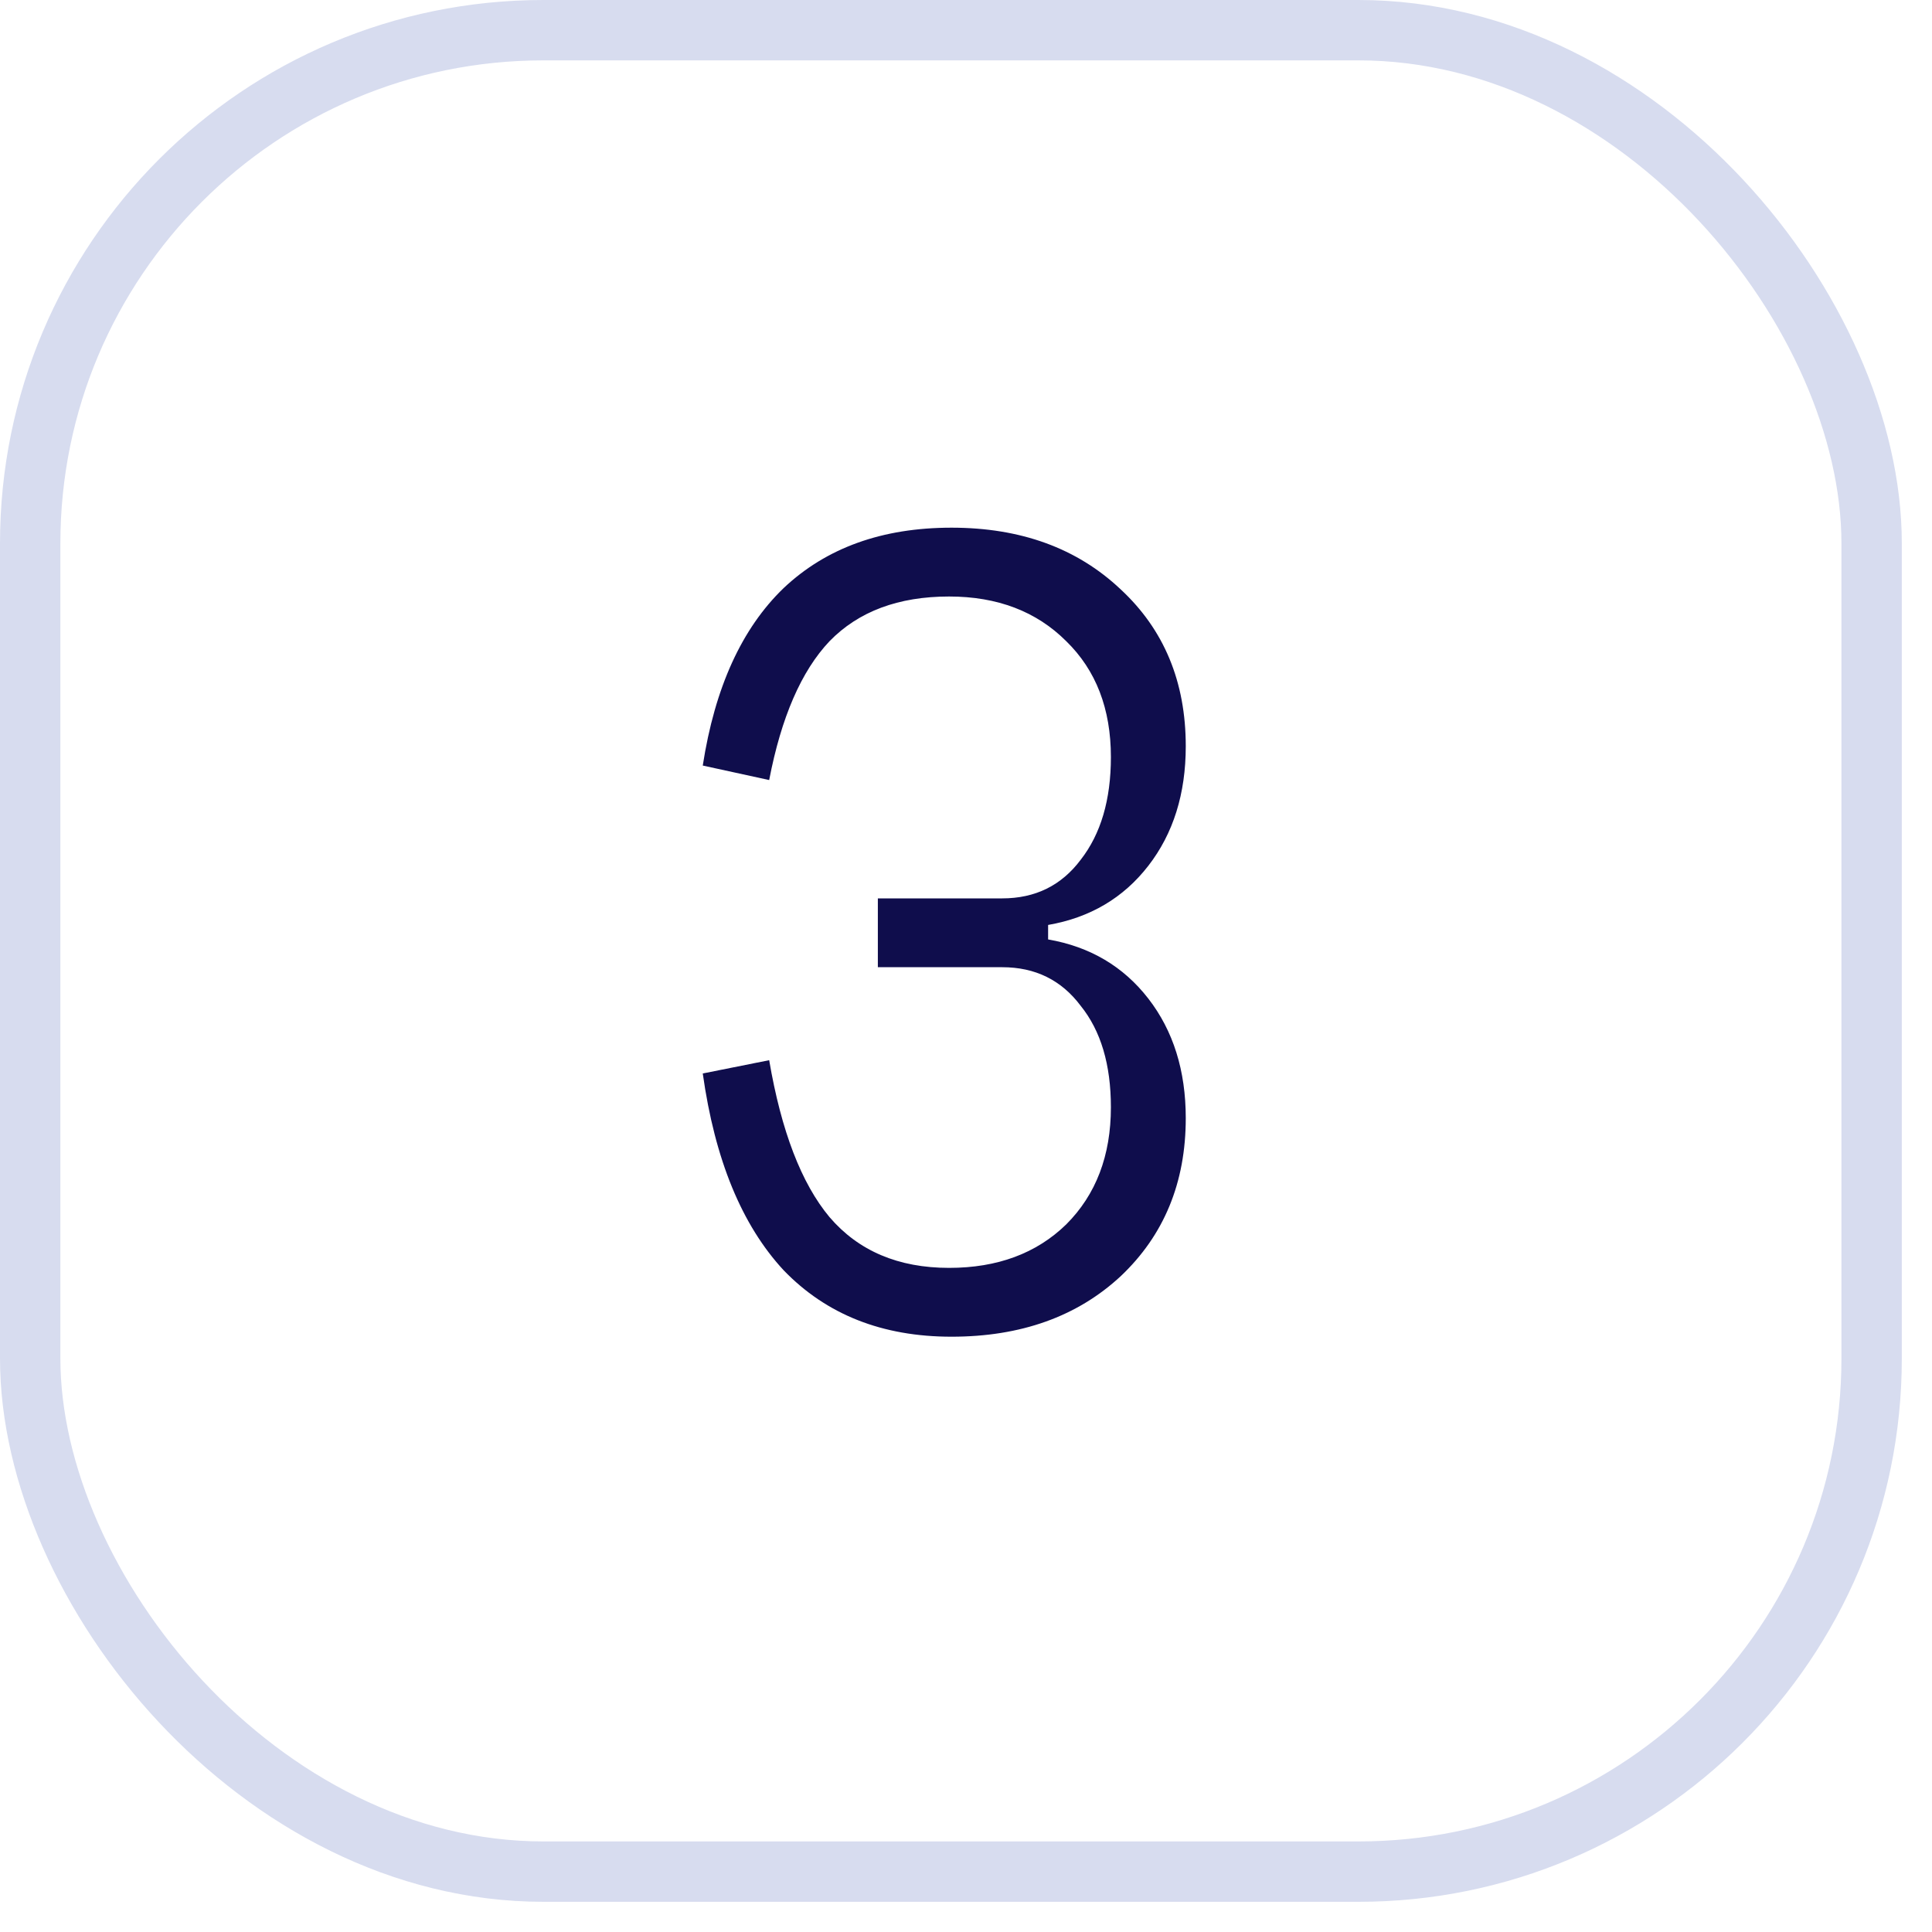
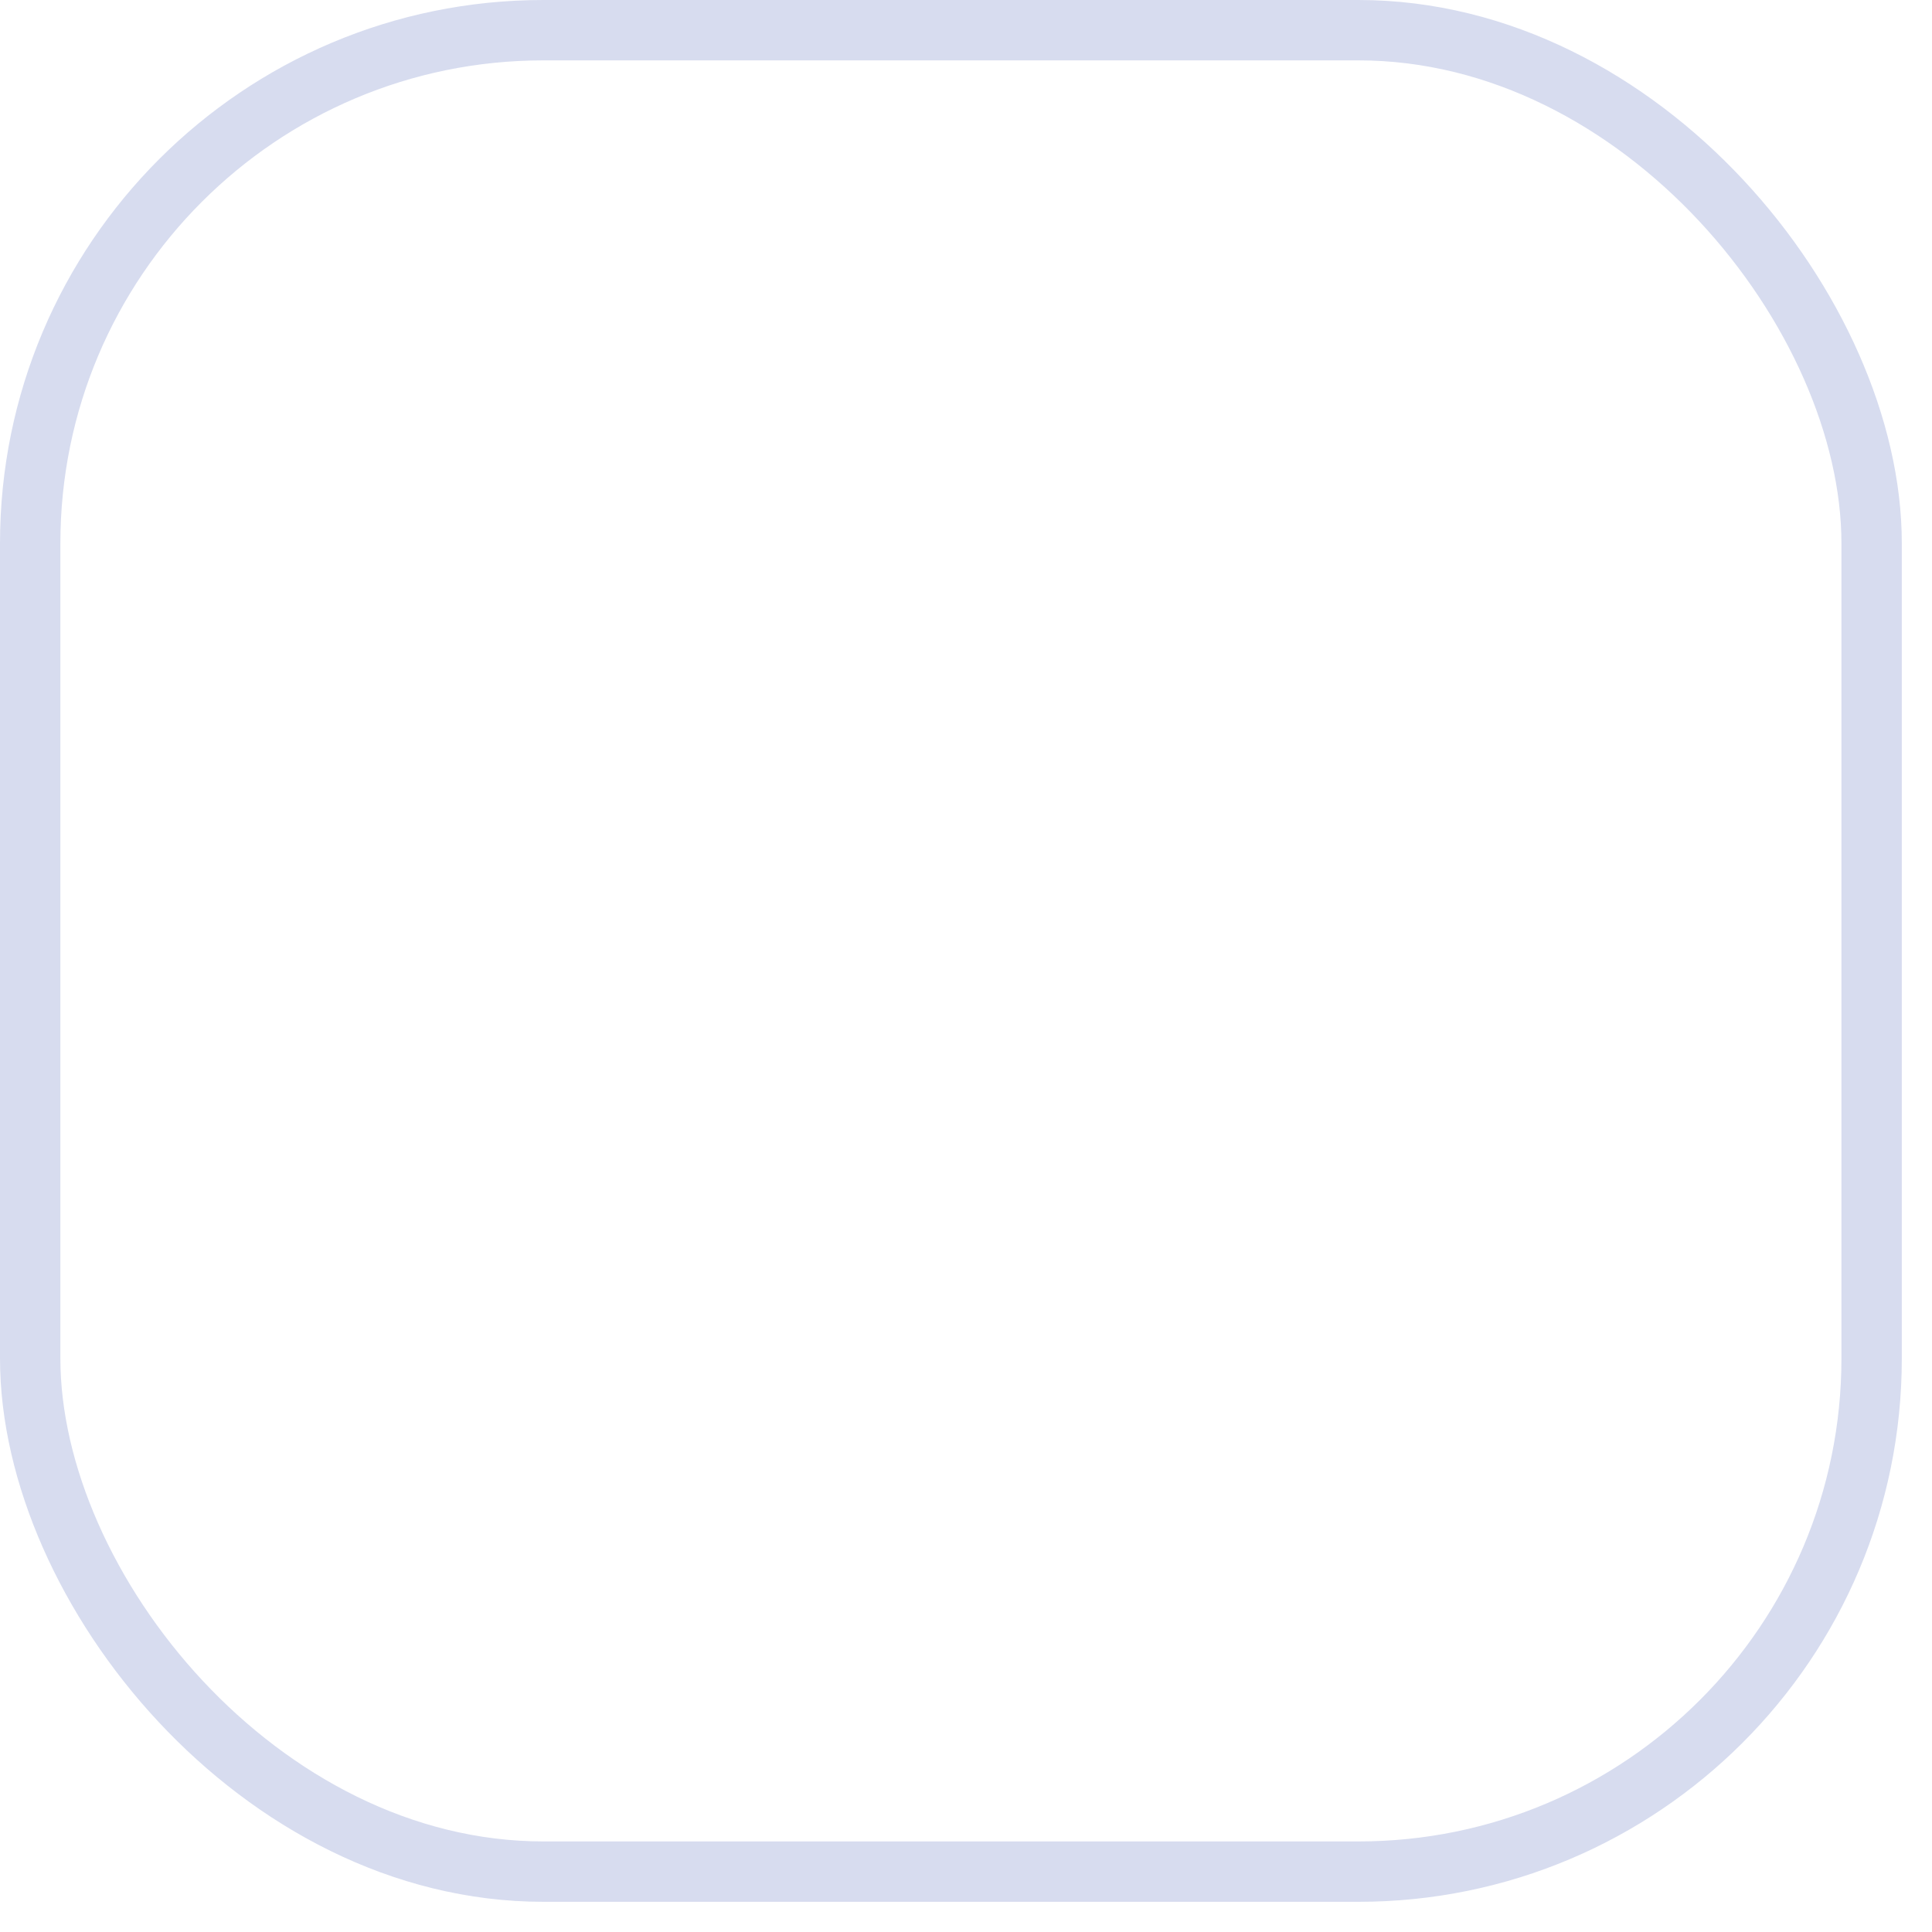
<svg xmlns="http://www.w3.org/2000/svg" width="32" height="32" viewBox="0 0 32 32" fill="none">
-   <path d="M17.36 15.32V15.56C18.053 15.68 18.607 16.007 19.02 16.54C19.433 17.073 19.64 17.733 19.64 18.52C19.64 19.587 19.28 20.46 18.56 21.14C17.84 21.807 16.907 22.14 15.76 22.14C14.613 22.14 13.687 21.773 12.98 21.04C12.287 20.293 11.84 19.207 11.64 17.78L12.74 17.56C12.94 18.733 13.273 19.6 13.74 20.16C14.22 20.72 14.88 21 15.72 21C16.52 21 17.167 20.76 17.66 20.28C18.153 19.787 18.4 19.14 18.4 18.34C18.4 17.633 18.233 17.073 17.9 16.66C17.58 16.233 17.147 16.02 16.6 16.02H14.54V14.88H16.6C17.147 14.88 17.58 14.667 17.9 14.24C18.233 13.813 18.4 13.247 18.4 12.54C18.4 11.74 18.153 11.1 17.66 10.62C17.167 10.127 16.52 9.88 15.72 9.88C14.88 9.88 14.22 10.127 13.74 10.62C13.273 11.113 12.94 11.88 12.74 12.92L11.64 12.68C11.84 11.387 12.287 10.407 12.98 9.74C13.687 9.073 14.613 8.74 15.76 8.74C16.907 8.74 17.84 9.08 18.56 9.76C19.28 10.427 19.64 11.293 19.64 12.36C19.64 13.147 19.433 13.807 19.02 14.34C18.607 14.873 18.053 15.2 17.36 15.32Z" fill="#0F0D4C" />
  <rect x="0.5" y="0.5" width="30.5" height="30.5" rx="8.5" stroke="#D7DCEF" />
</svg>